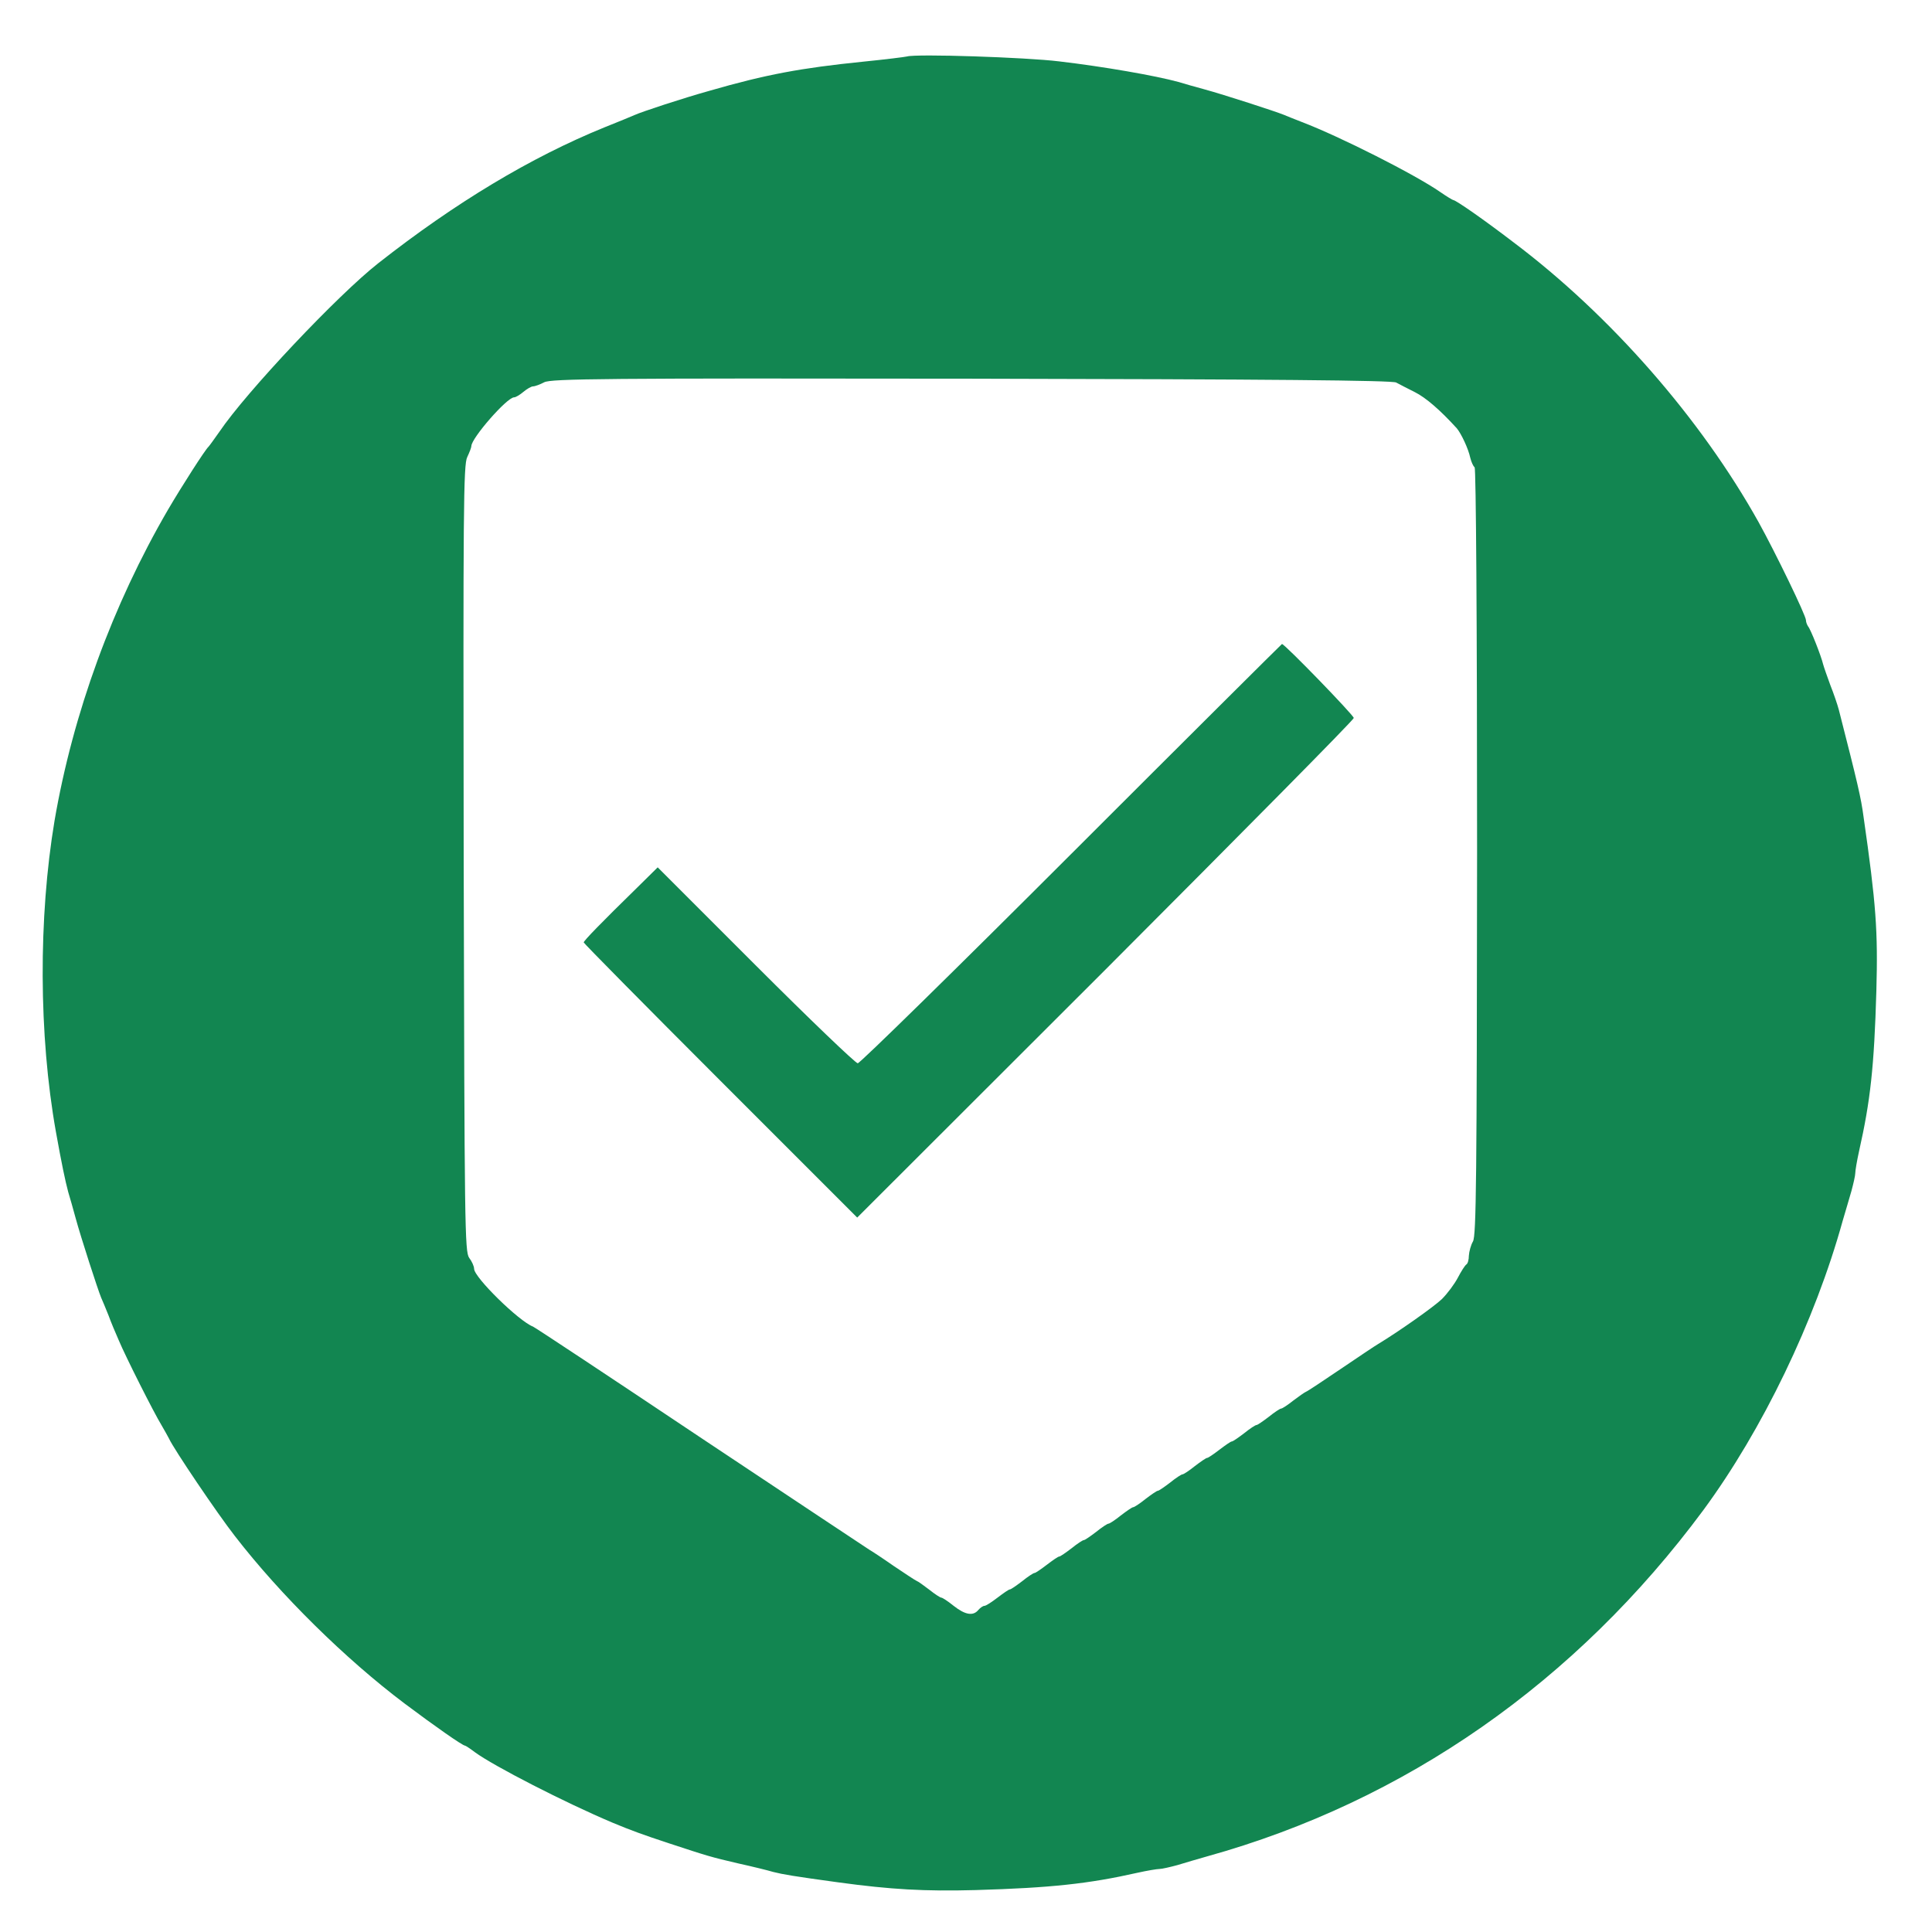
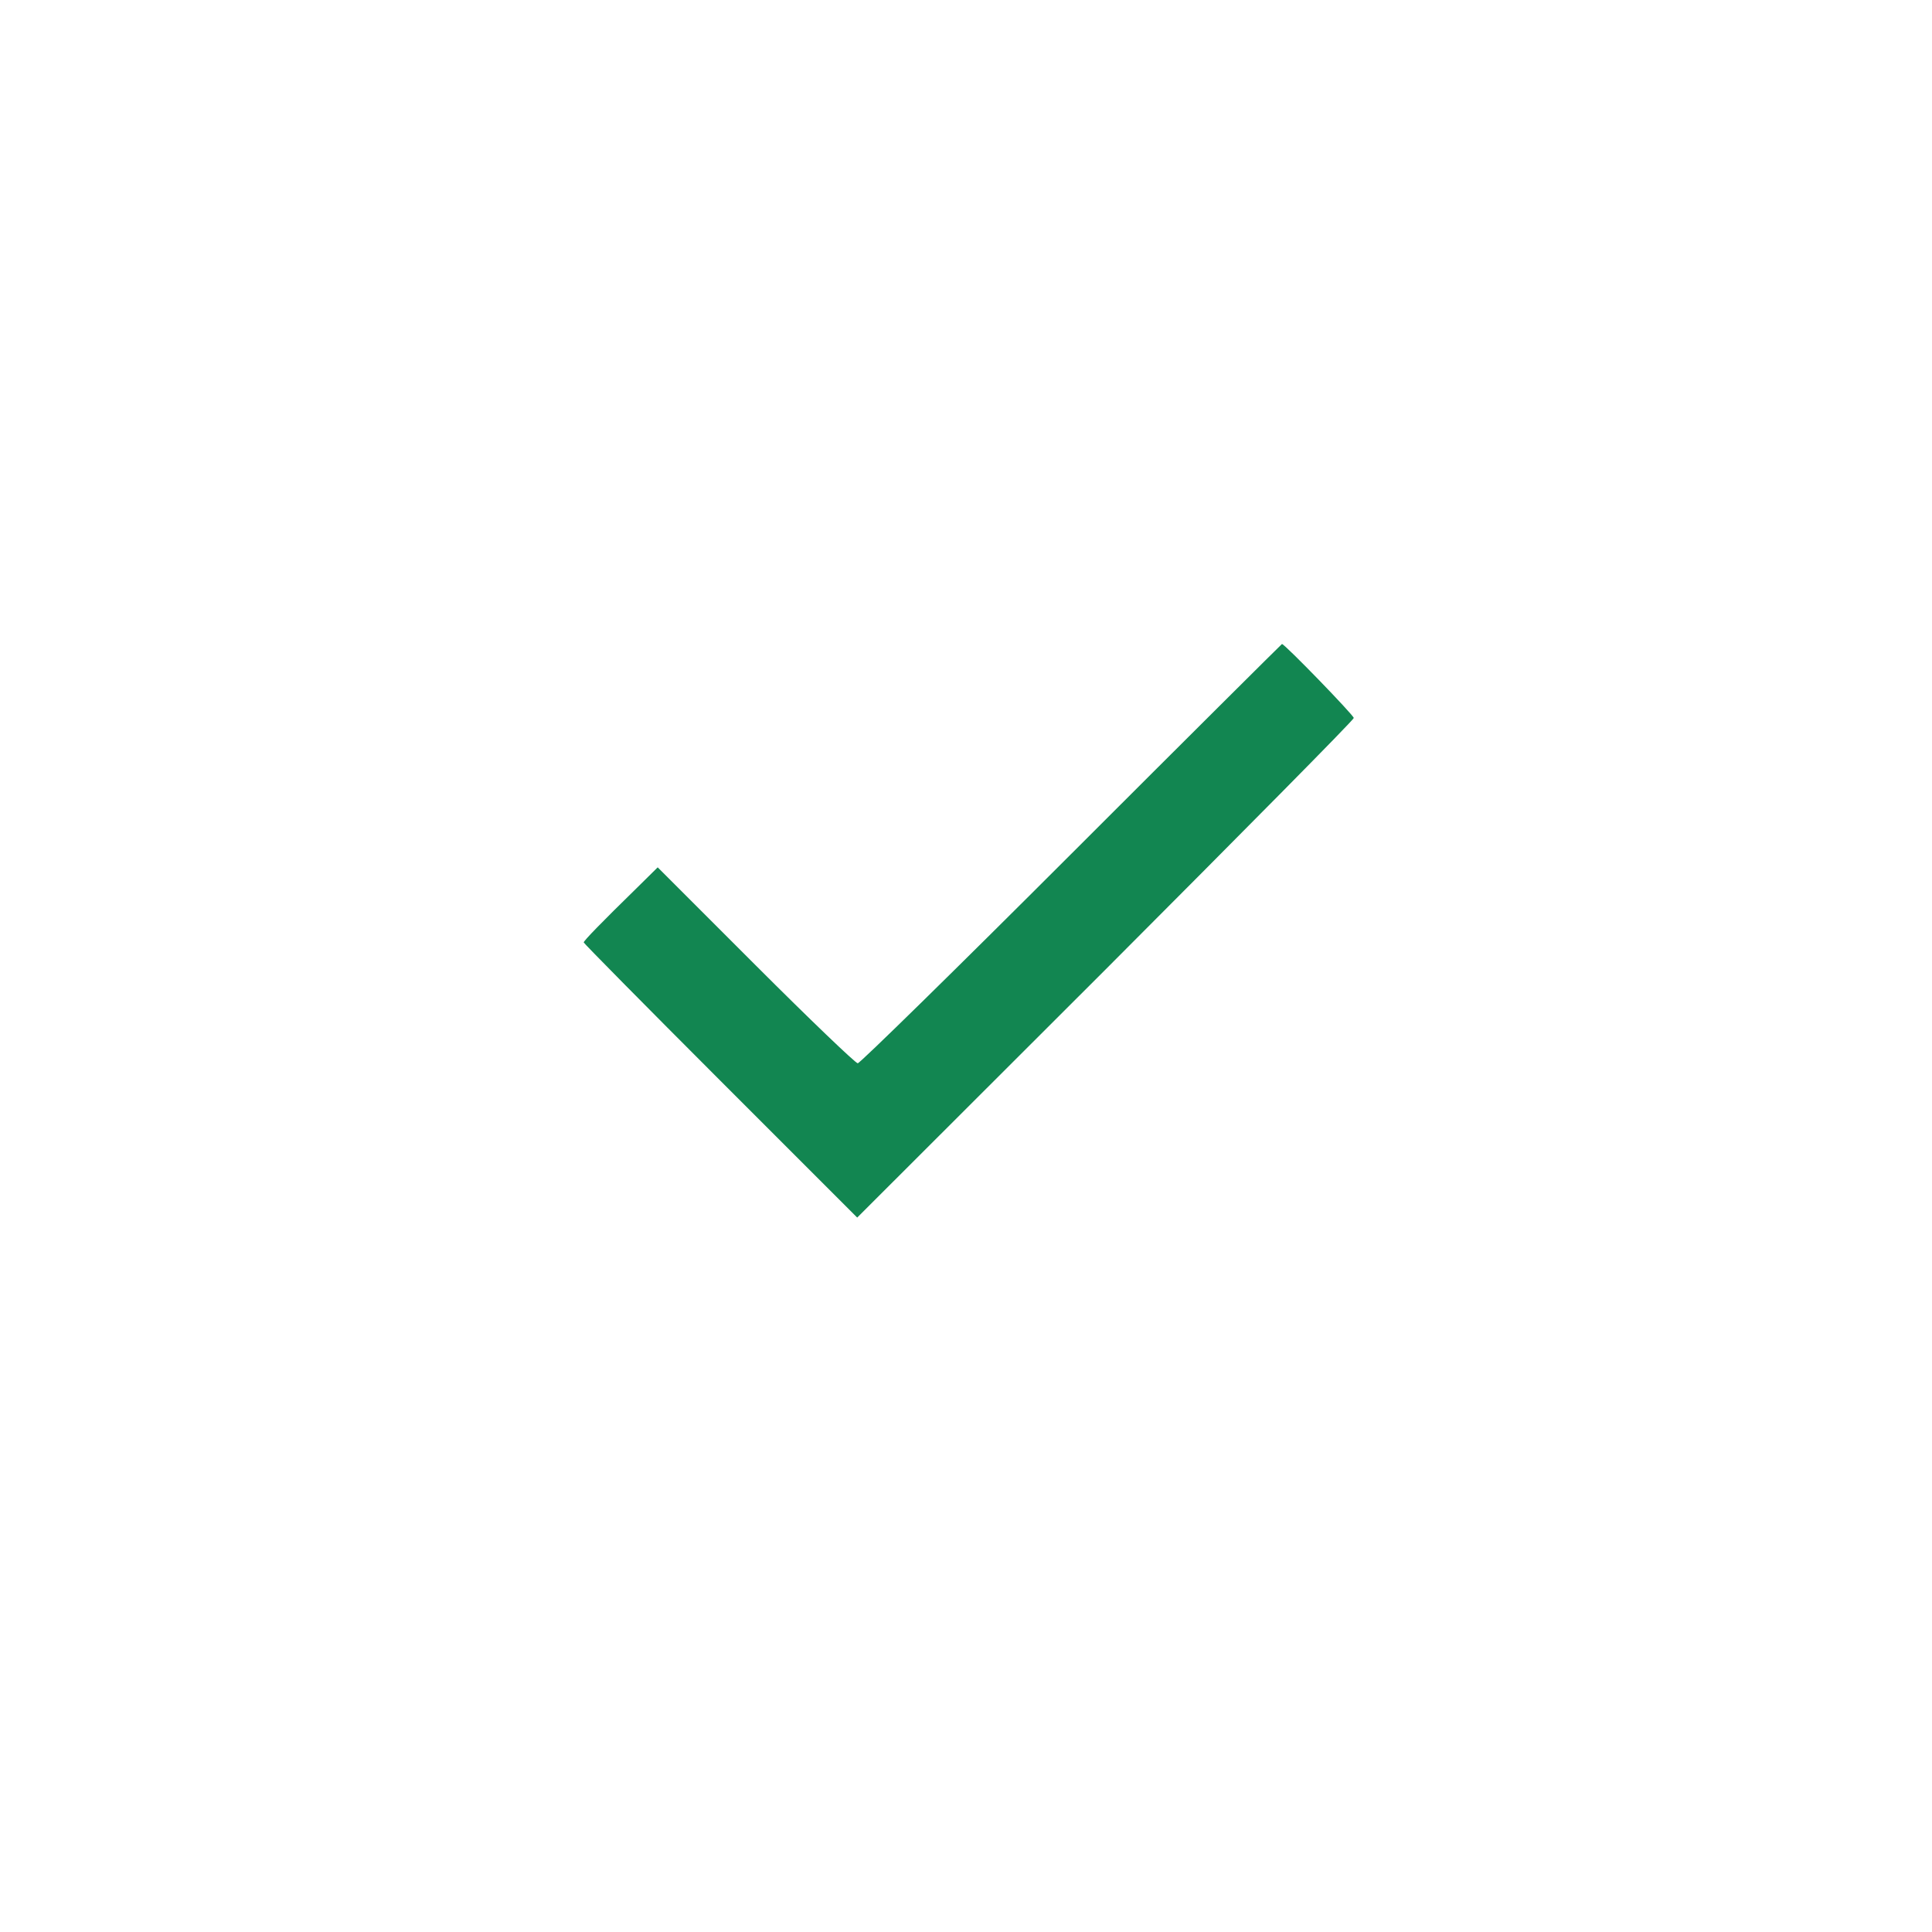
<svg xmlns="http://www.w3.org/2000/svg" version="1.0" width="705pt" height="705pt" viewBox="0 0 705 705" preserveAspectRatio="xMidYMid meet">
  <g transform="translate(0,705) scale(0.1,-0.1)" fill="#128651" stroke="none">
-     <path d="M3310 6844 c-8 -2 -80 -11 -160 -19 -227 -23 -356 -47 -560 -106 -97 -27 -249 -77 -275 -89 -11 -5 -60 -25 -110 -45 -268 -109 -544 -275 -824 -495 -148 -116 -482 -470 -580 -615 -19 -27 -37 -52 -40 -55 -11 -9 -97 -143 -148 -230 -202 -347 -347 -744 -414 -1135 -59 -353 -58 -782 5 -1135 21 -117 34 -179 45 -220 6 -19 18 -62 27 -95 19 -70 81 -261 93 -290 5 -11 17 -40 27 -65 9 -25 26 -65 37 -90 25 -60 129 -266 156 -310 11 -19 24 -42 28 -50 16 -36 176 -273 240 -355 167 -216 404 -449 619 -611 112 -84 212 -154 221 -154 2 0 19 -11 36 -24 68 -50 329 -184 502 -257 67 -28 111 -44 205 -75 143 -47 152 -50 255 -74 50 -11 107 -25 127 -31 36 -9 70 -15 238 -38 191 -26 314 -33 500 -28 274 8 413 23 590 63 36 8 72 14 81 14 9 0 39 7 65 14 27 8 76 23 109 32 723 201 1347 637 1811 1264 215 292 407 690 508 1055 10 33 24 82 32 109 7 26 14 56 14 65 0 9 6 45 14 81 41 182 55 306 63 585 6 218 -1 316 -47 636 -9 68 -21 119 -90 389 -5 19 -19 60 -31 90 -11 30 -23 64 -26 75 -8 33 -46 129 -55 139 -4 6 -8 16 -8 23 0 17 -111 246 -173 358 -211 378 -540 754 -893 1020 -111 85 -212 155 -221 155 -2 0 -24 13 -47 29 -92 64 -367 203 -506 256 -25 10 -54 21 -65 26 -29 12 -220 74 -290 93 -33 9 -76 21 -95 27 -84 23 -273 56 -435 75 -122 15 -522 28 -555 18z m1785 -1190 c11 -6 42 -22 68 -35 40 -20 93 -66 153 -132 16 -19 42 -74 49 -107 4 -16 11 -32 16 -35 5 -4 9 -560 9 -1403 -1 -1192 -3 -1401 -15 -1422 -8 -14 -14 -37 -15 -52 0 -15 -4 -29 -9 -32 -5 -3 -19 -25 -31 -48 -12 -23 -38 -58 -58 -78 -30 -29 -161 -121 -234 -165 -9 -5 -70 -46 -135 -90 -65 -44 -122 -82 -128 -84 -5 -2 -26 -17 -46 -32 -20 -16 -40 -29 -44 -29 -4 0 -24 -13 -45 -30 -21 -16 -41 -30 -45 -30 -4 0 -24 -13 -45 -30 -21 -16 -41 -30 -45 -30 -4 0 -24 -14 -45 -30 -21 -16 -41 -30 -45 -30 -4 0 -24 -14 -45 -30 -21 -17 -41 -30 -45 -30 -4 0 -24 -13 -45 -30 -21 -16 -41 -30 -45 -30 -4 0 -24 -14 -45 -30 -21 -17 -41 -30 -45 -30 -4 0 -24 -14 -45 -30 -21 -17 -41 -30 -45 -30 -4 0 -24 -13 -45 -30 -21 -16 -41 -30 -45 -30 -4 0 -24 -13 -45 -30 -21 -16 -41 -30 -45 -30 -4 0 -24 -14 -45 -30 -21 -16 -41 -30 -45 -30 -4 0 -24 -13 -45 -30 -21 -16 -41 -30 -45 -30 -4 0 -24 -14 -45 -30 -21 -16 -42 -30 -48 -30 -5 0 -15 -7 -22 -15 -19 -23 -48 -18 -90 15 -21 17 -41 30 -45 30 -4 0 -24 13 -44 29 -20 15 -40 30 -46 32 -5 2 -43 27 -83 54 -40 28 -81 55 -90 60 -9 6 -287 190 -617 410 -329 220 -604 402 -610 404 -52 20 -215 180 -215 211 0 9 -8 27 -18 40 -16 23 -17 112 -20 1458 -2 1272 -1 1437 13 1464 8 17 15 35 15 40 0 29 130 178 156 178 6 0 21 9 34 20 13 11 29 20 35 20 7 0 26 7 41 15 26 13 214 15 1559 13 1091 -2 1536 -6 1550 -14z" />
    <path d="M3910 3935 c-421 -421 -772 -765 -780 -765 -8 0 -176 161 -372 357 l-358 358 -76 -75 c-131 -128 -194 -193 -194 -199 0 -3 225 -231 499 -505 l499 -499 906 905 c498 499 906 911 906 918 0 10 -252 270 -262 270 -1 0 -347 -344 -768 -765z" />
  </g>
</svg>